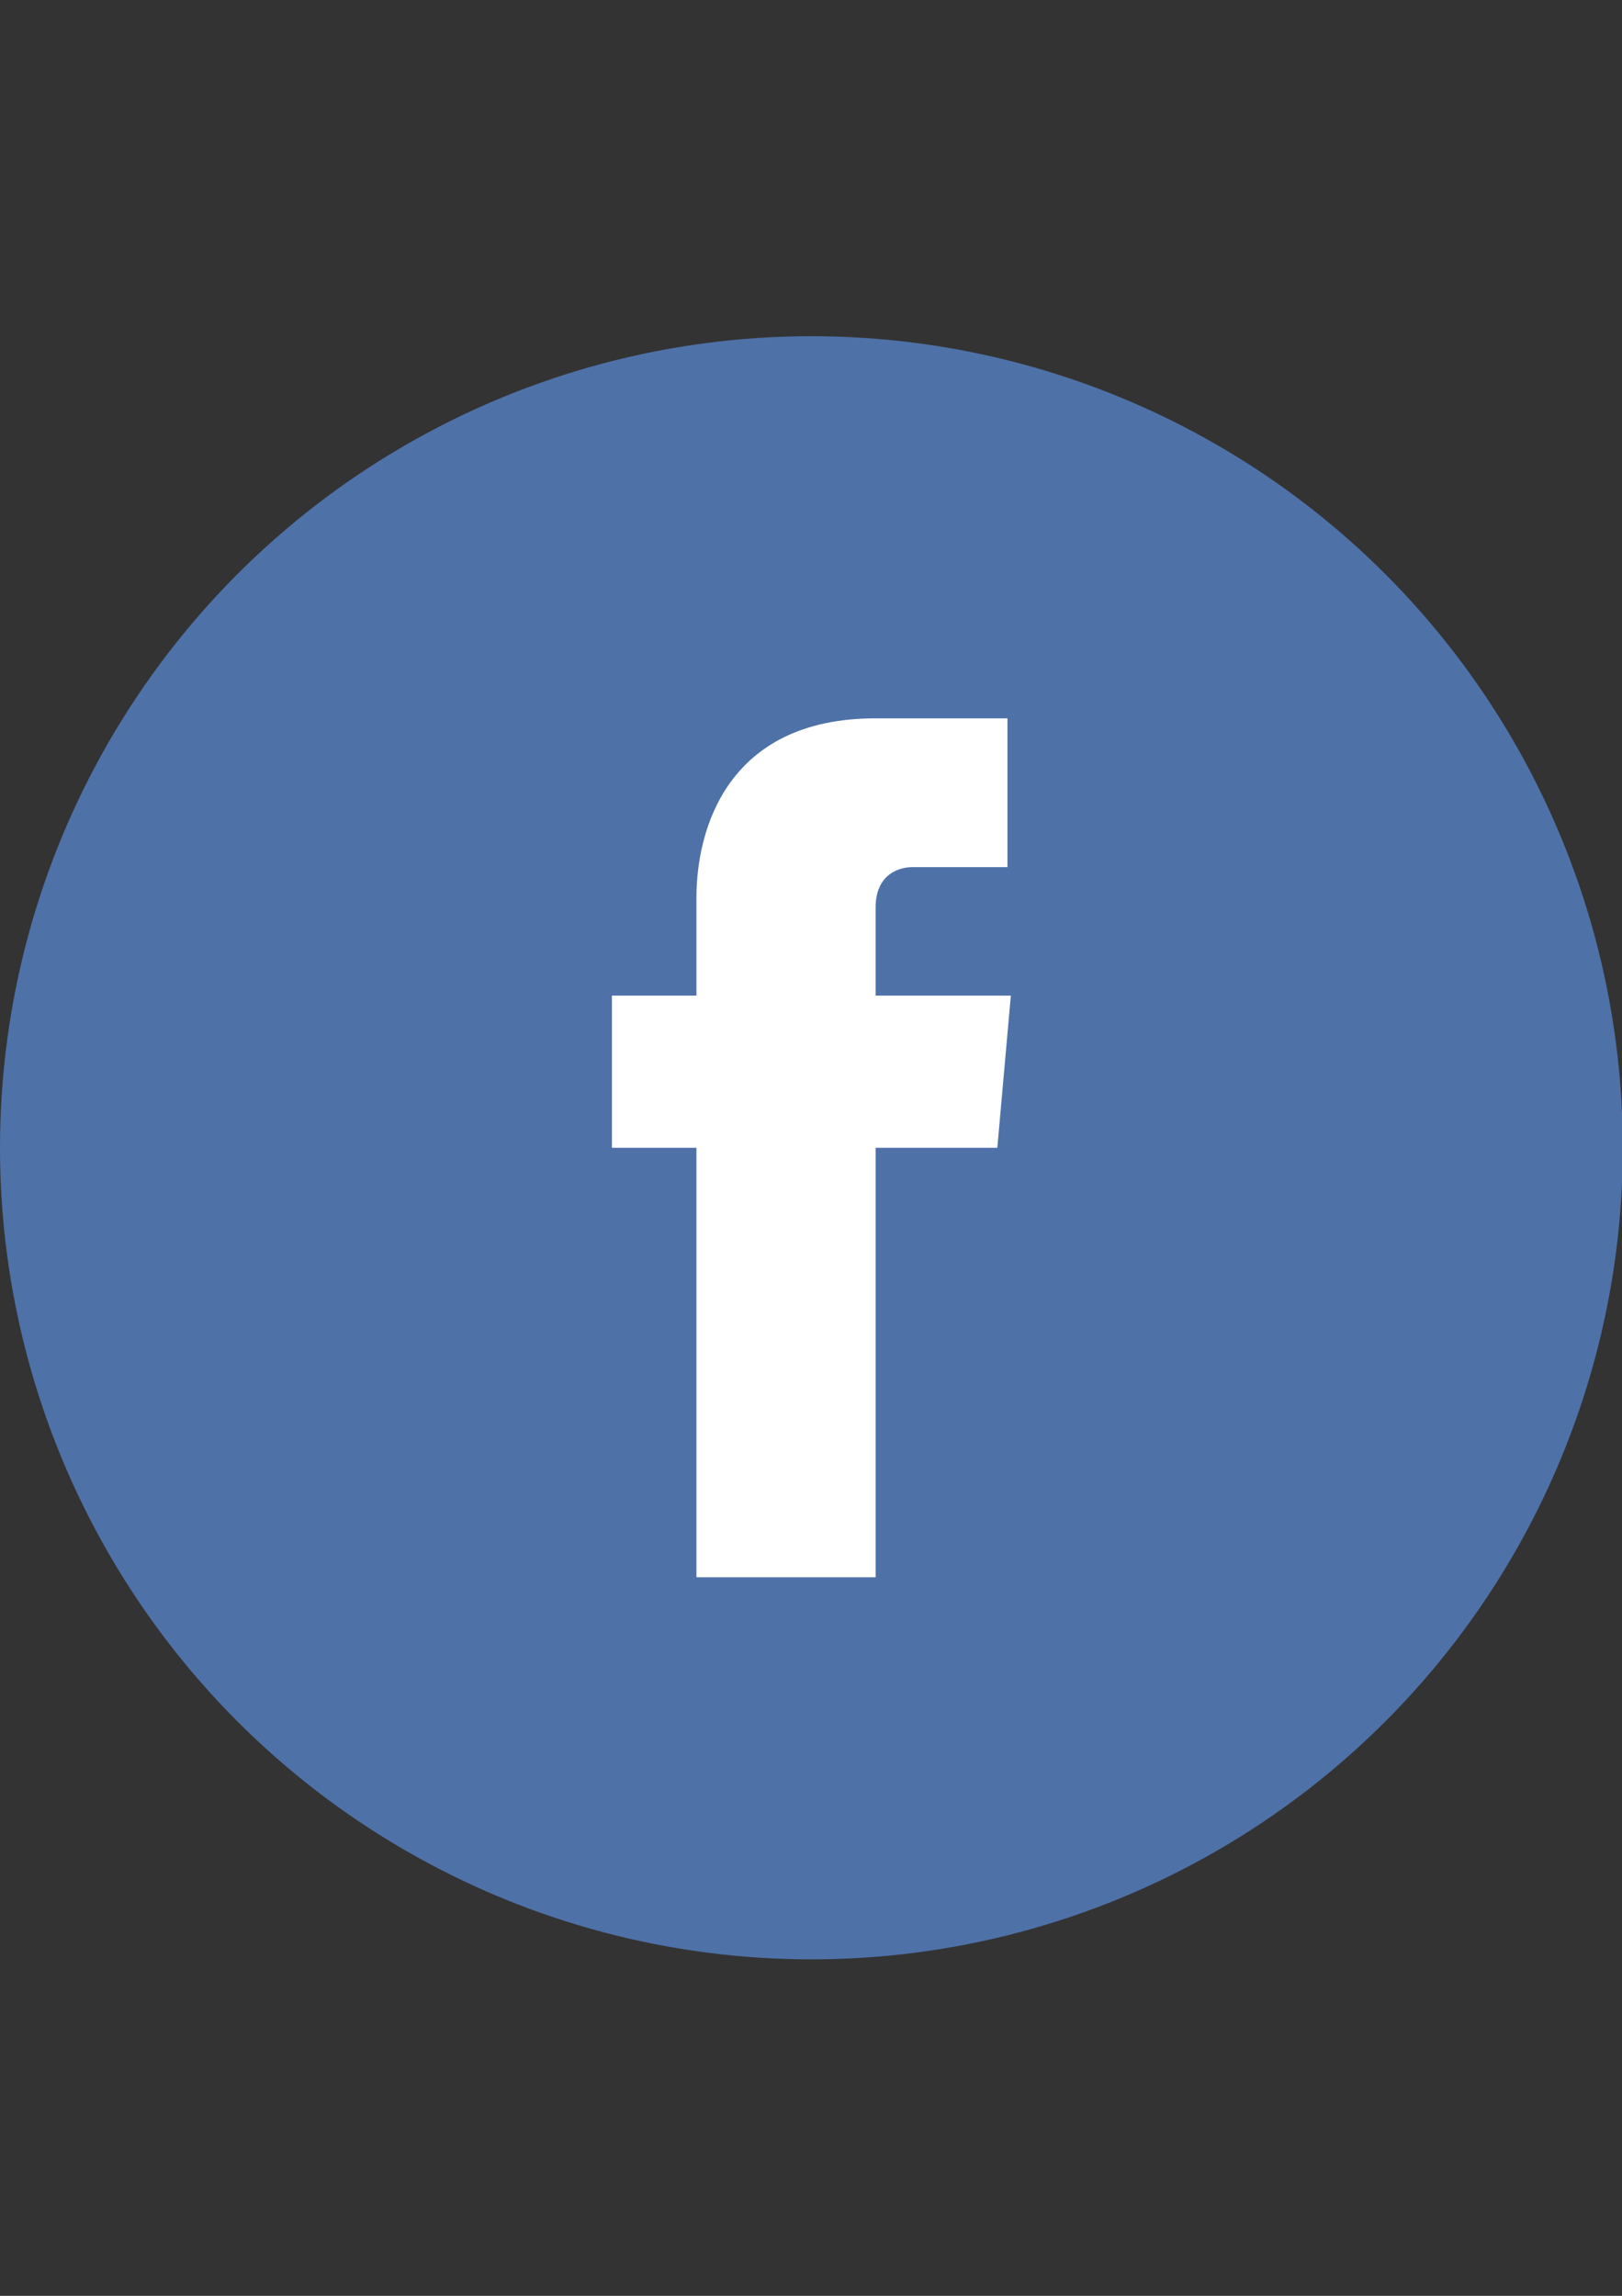
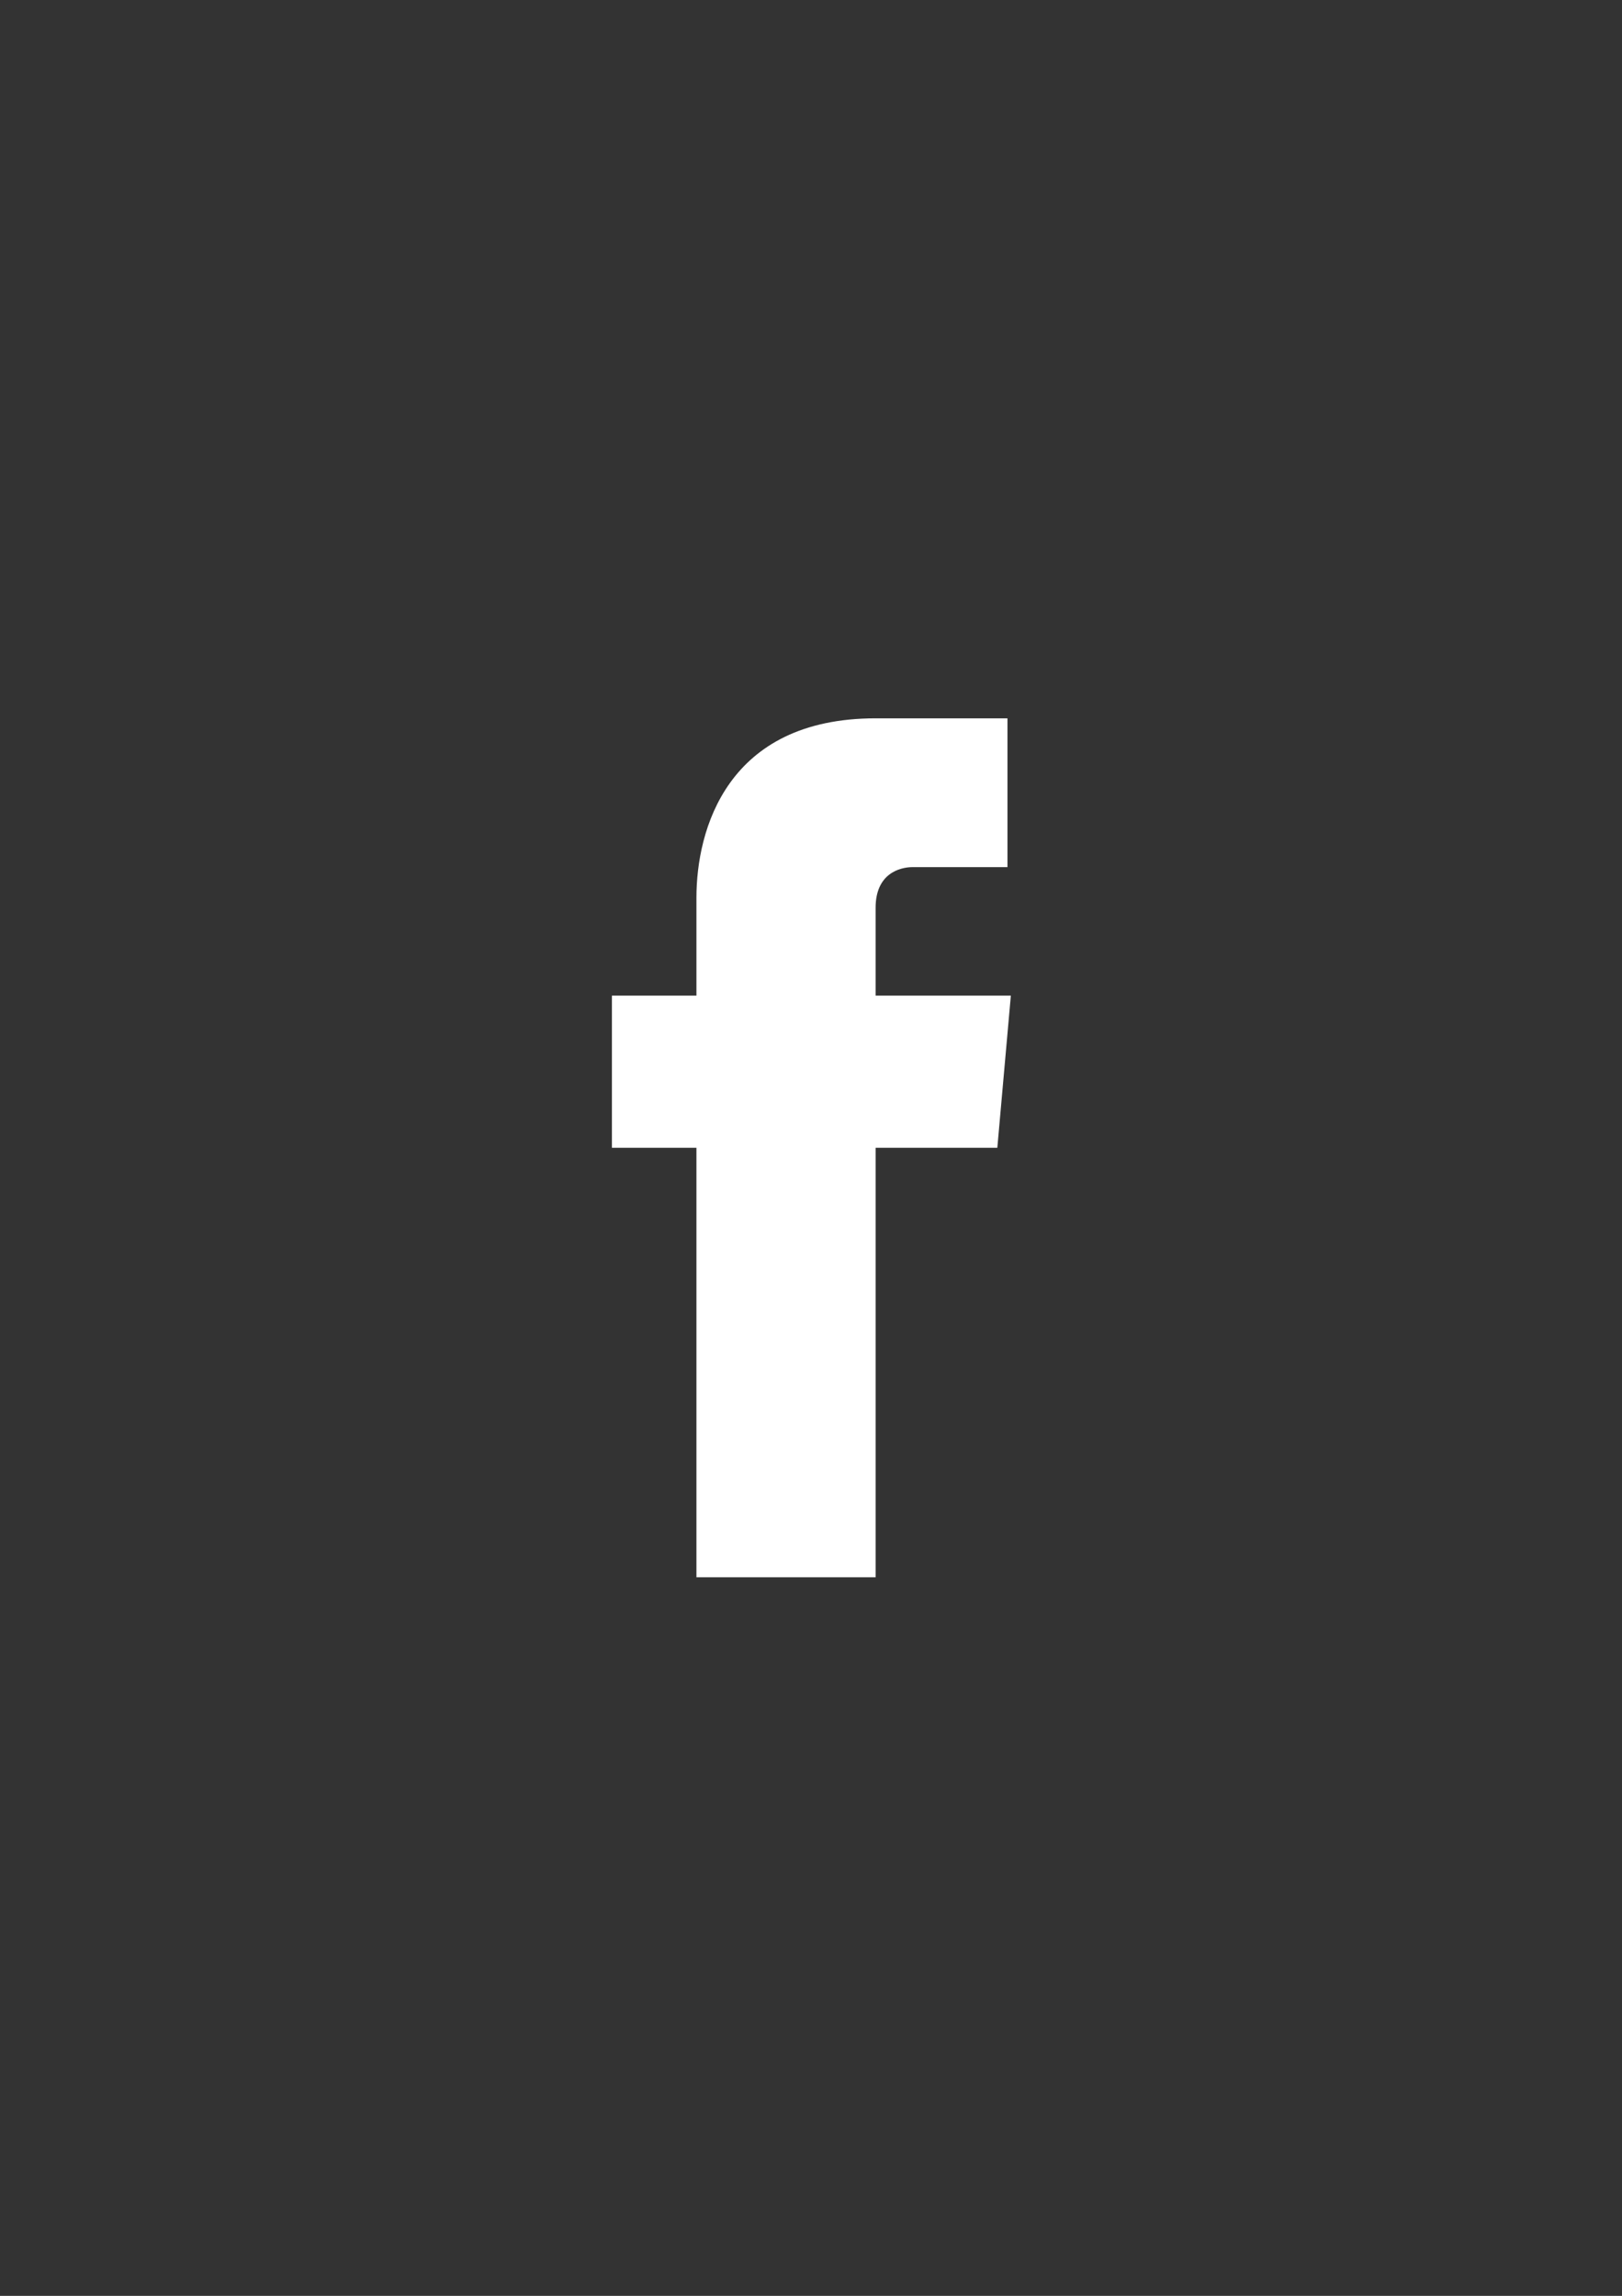
<svg xmlns="http://www.w3.org/2000/svg" version="1.1" x="0px" y="0px" width="595px" height="842px" viewBox="0 -123.305 595 842" enable-background="new 0 -123.305 595 842" xml:space="preserve">
  <rect x="0" y="-123.305" width="595" height="842" fill="#333333" stroke="none" />
  <defs>
</defs>
-   <circle fill="#4E71A8" cx="297.64" cy="297.64" r="297.64" />
  <path fill="#FFFFFF" d="M370.81,241.833h-49.606v-32.245c0-12.401,8.681-14.882,13.642-14.882c6.201,0,34.725,0,34.725,0v-54.567  h-48.366c-54.567,0-65.729,40.925-65.729,65.729v35.965H224.47v55.808h31.005c0,71.929,0,157.501,0,157.501h65.729  c0,0,0-86.813,0-157.501h44.646L370.81,241.833z" />
</svg>